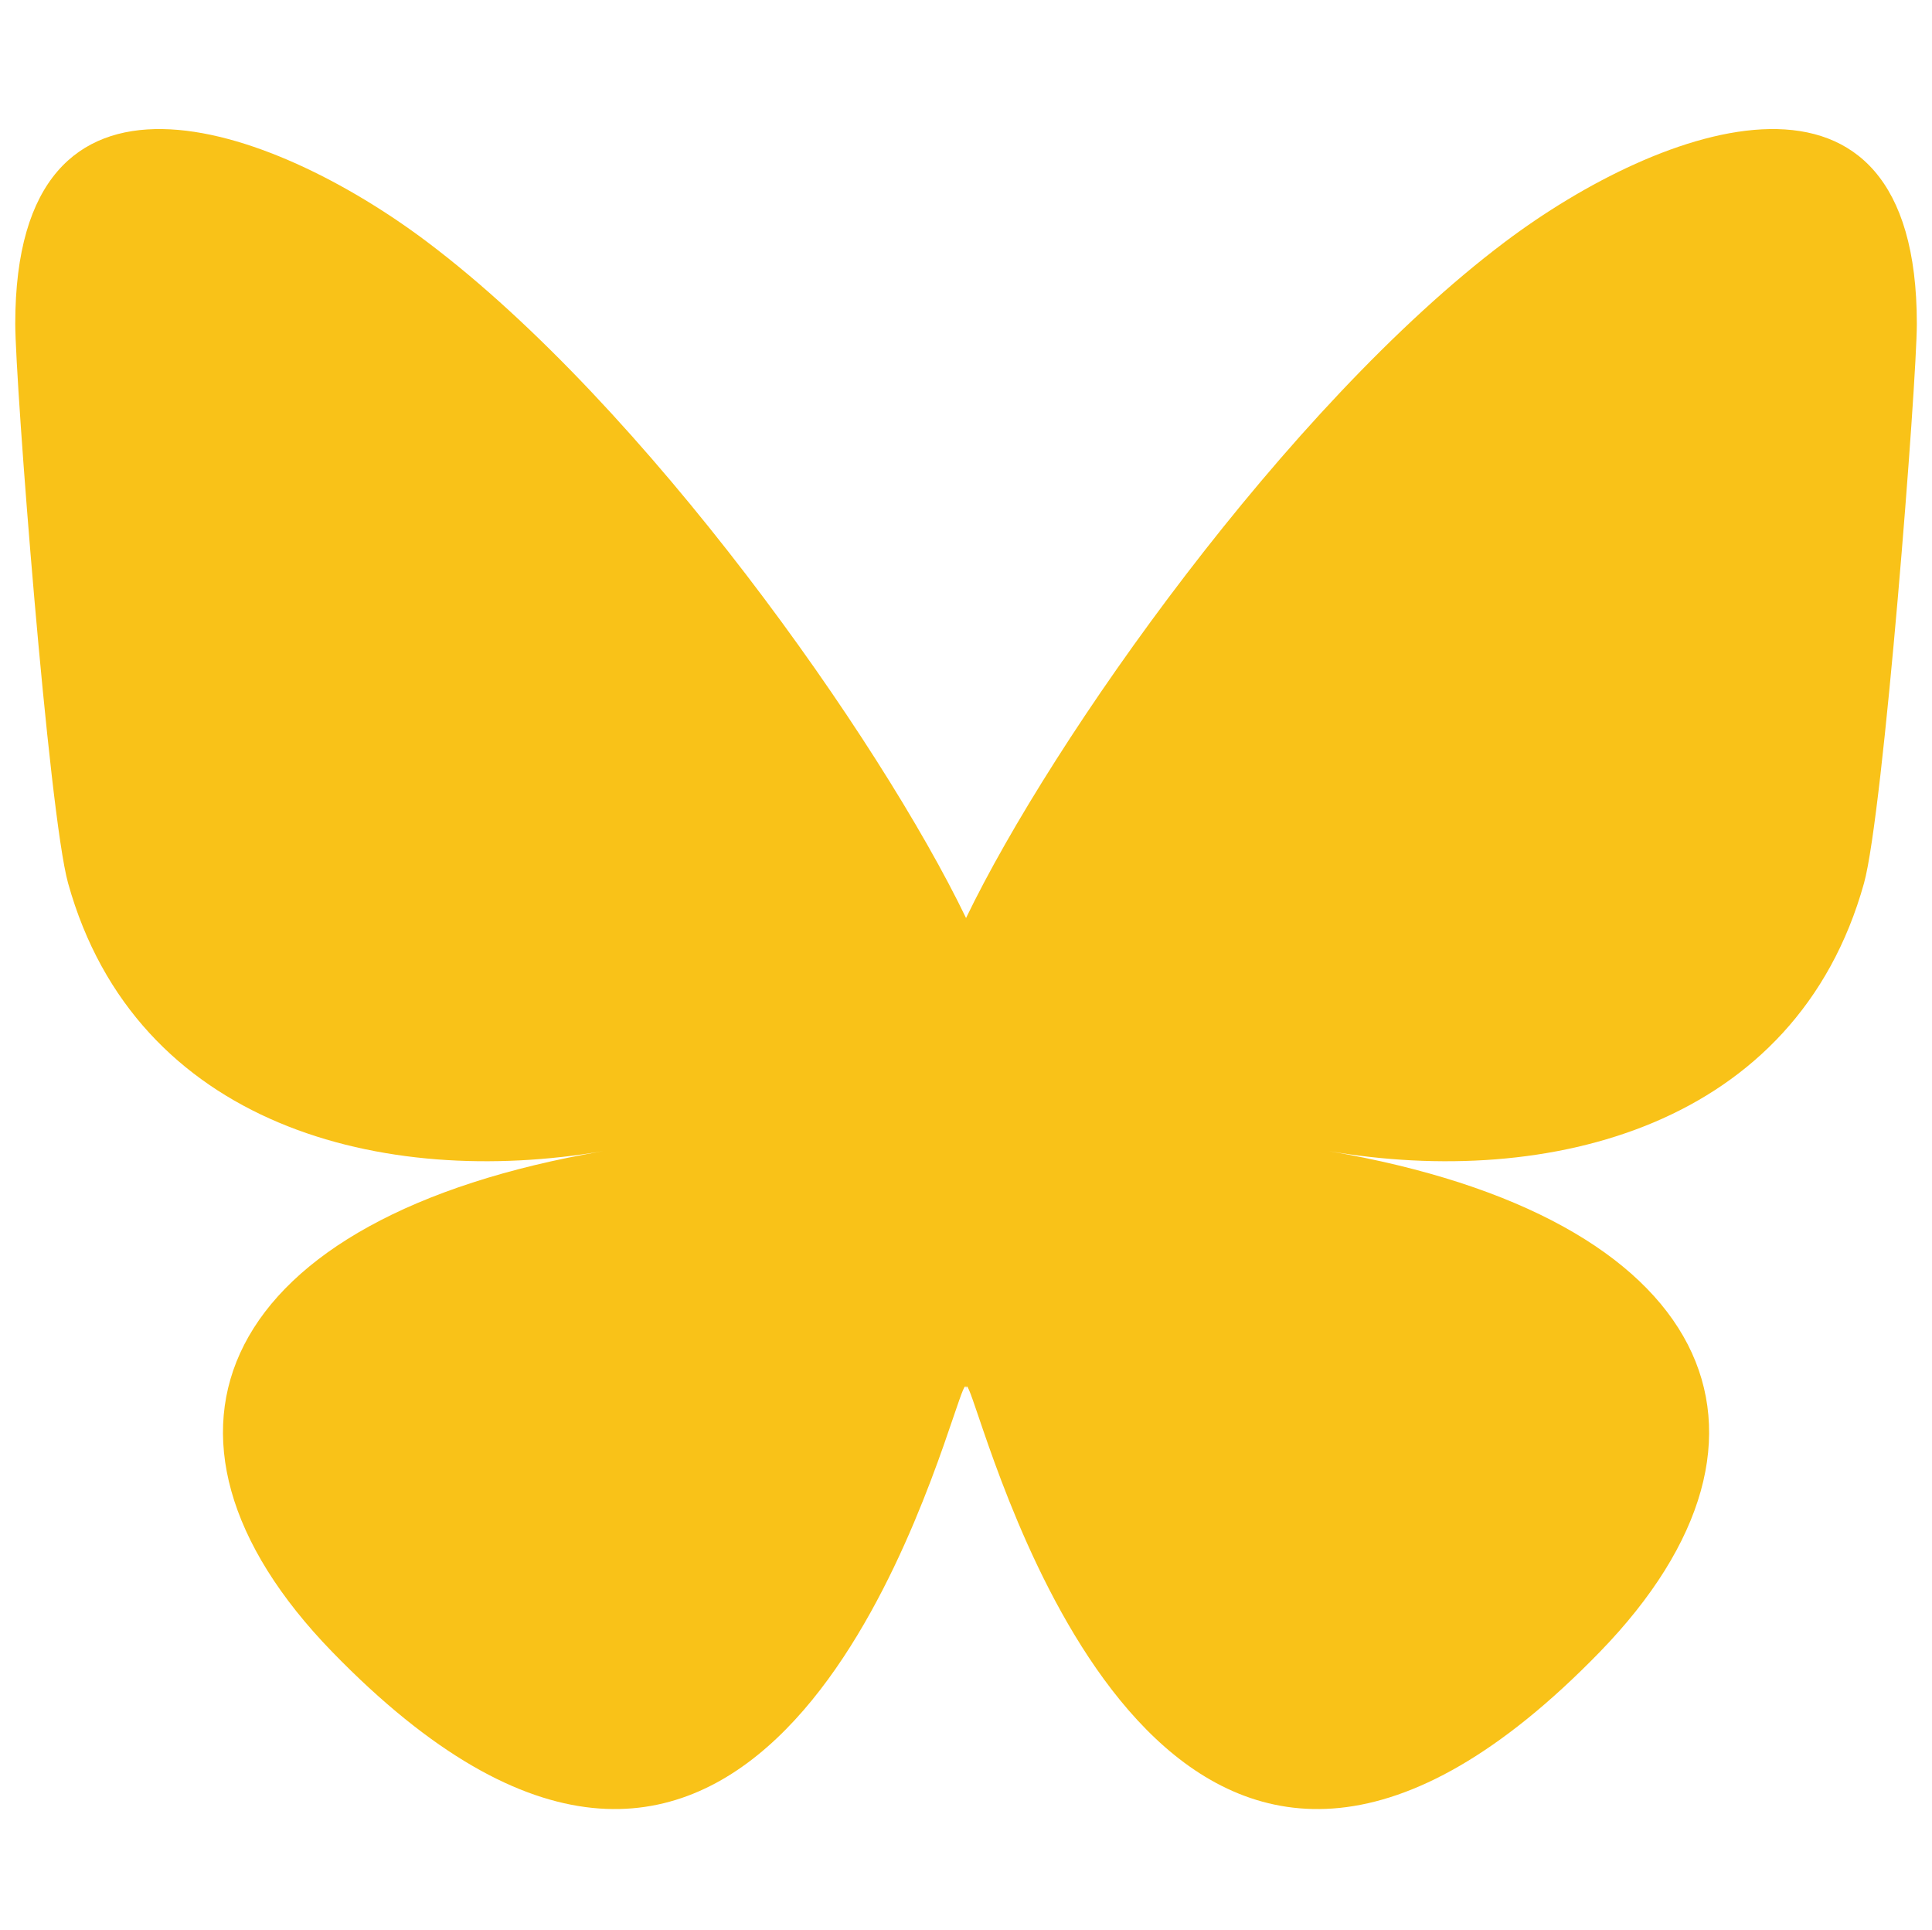
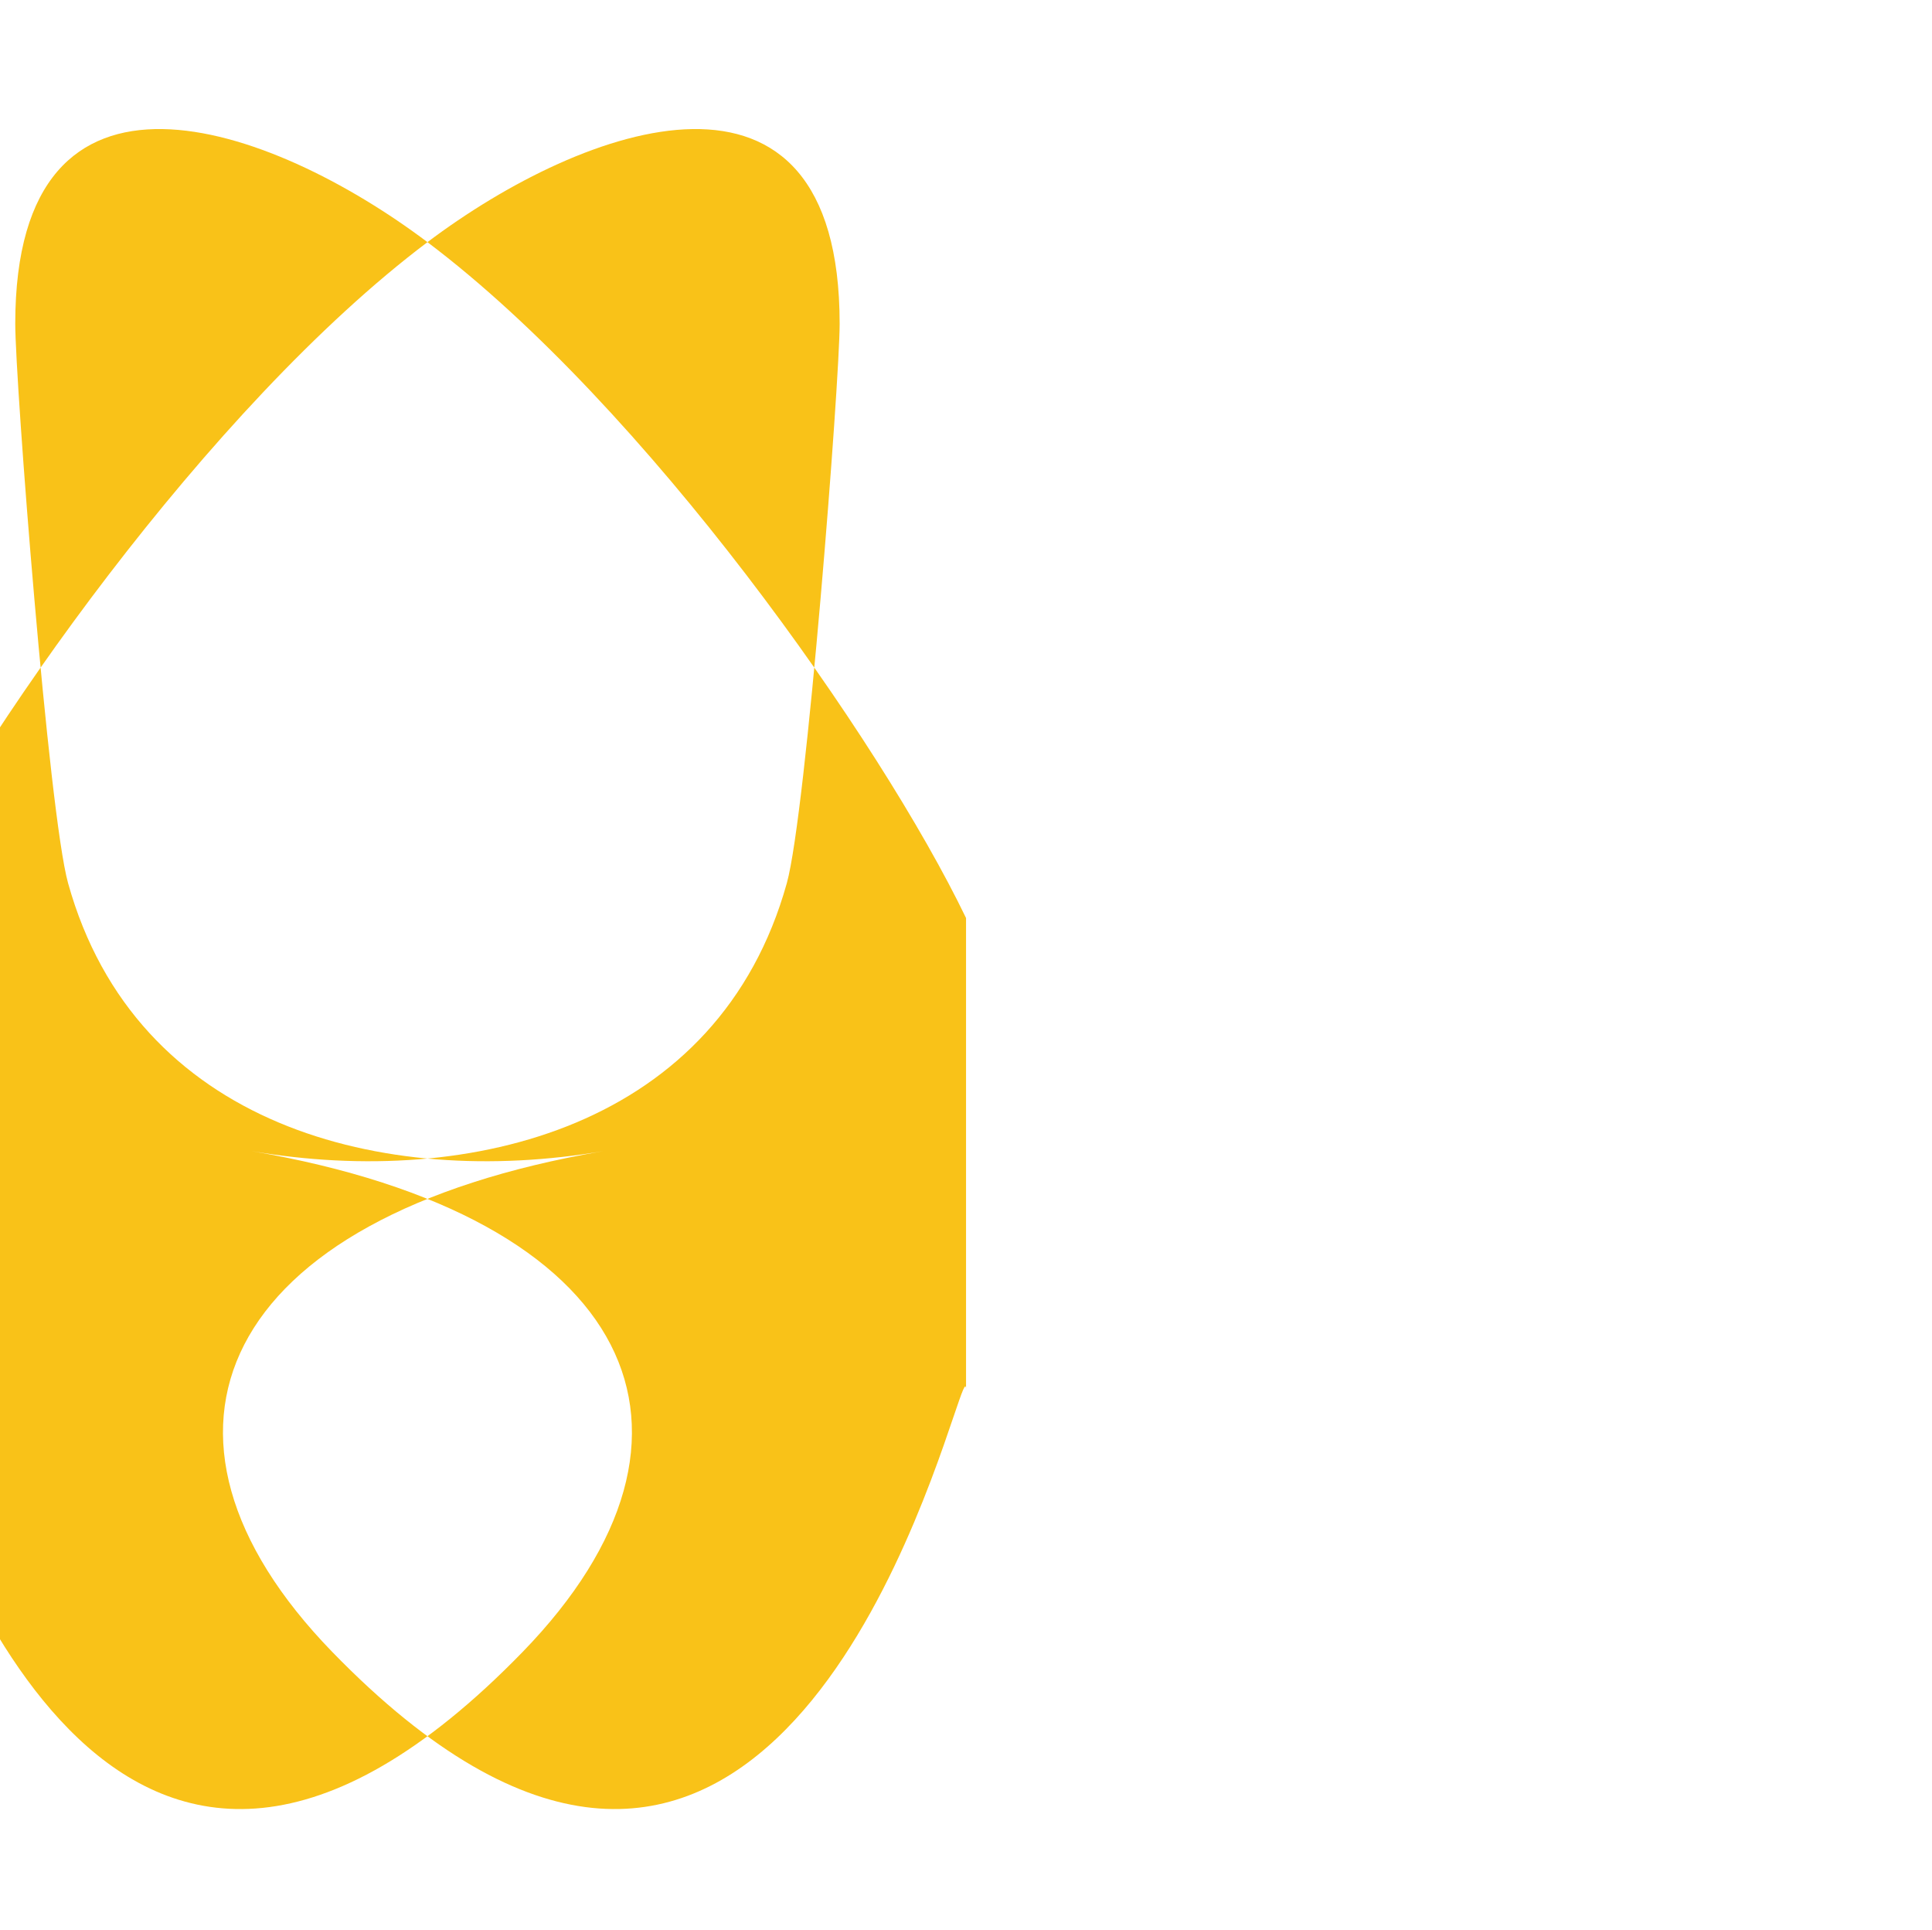
<svg xmlns="http://www.w3.org/2000/svg" id="Layer_1" version="1.1" viewBox="0 0 2153.7 2151.1">
  <defs>
    <style>
      .st0 {
        fill: #f9c218;
      }
    </style>
  </defs>
-   <path class="st0" d="M476.5,269.9c243,183.1,504.4,554.2,600.4,753.3v526.1c0-11.2-4.3,1.4-13.6,28.7-50.1,147.6-245.7,723.6-693,263.1-235.5-242.5-126.5-484.9,302.2-558.1-245.2,41.9-521-27.4-596.6-298.6-21.7-78.1-58.9-558.7-58.9-623.6,0-325.2,284.2-223,459.5-90.9h0ZM1677.3,269.9c-243,183.1-504.4,554.2-600.4,753.3v526.1c0-11.2,4.3,1.4,13.6,28.7,50.1,147.6,245.7,723.6,693,263.1,235.5-242.5,126.5-484.9-302.2-558.1,245.2,41.9,521-27.4,596.6-298.6,21.7-78.1,58.9-558.7,58.9-623.6,0-325.2-284.2-223-459.5-90.9h0Z" />
+   <path class="st0" d="M476.5,269.9c243,183.1,504.4,554.2,600.4,753.3v526.1c0-11.2-4.3,1.4-13.6,28.7-50.1,147.6-245.7,723.6-693,263.1-235.5-242.5-126.5-484.9,302.2-558.1-245.2,41.9-521-27.4-596.6-298.6-21.7-78.1-58.9-558.7-58.9-623.6,0-325.2,284.2-223,459.5-90.9h0Zc-243,183.1-504.4,554.2-600.4,753.3v526.1c0-11.2,4.3,1.4,13.6,28.7,50.1,147.6,245.7,723.6,693,263.1,235.5-242.5,126.5-484.9-302.2-558.1,245.2,41.9,521-27.4,596.6-298.6,21.7-78.1,58.9-558.7,58.9-623.6,0-325.2-284.2-223-459.5-90.9h0Z" />
</svg>